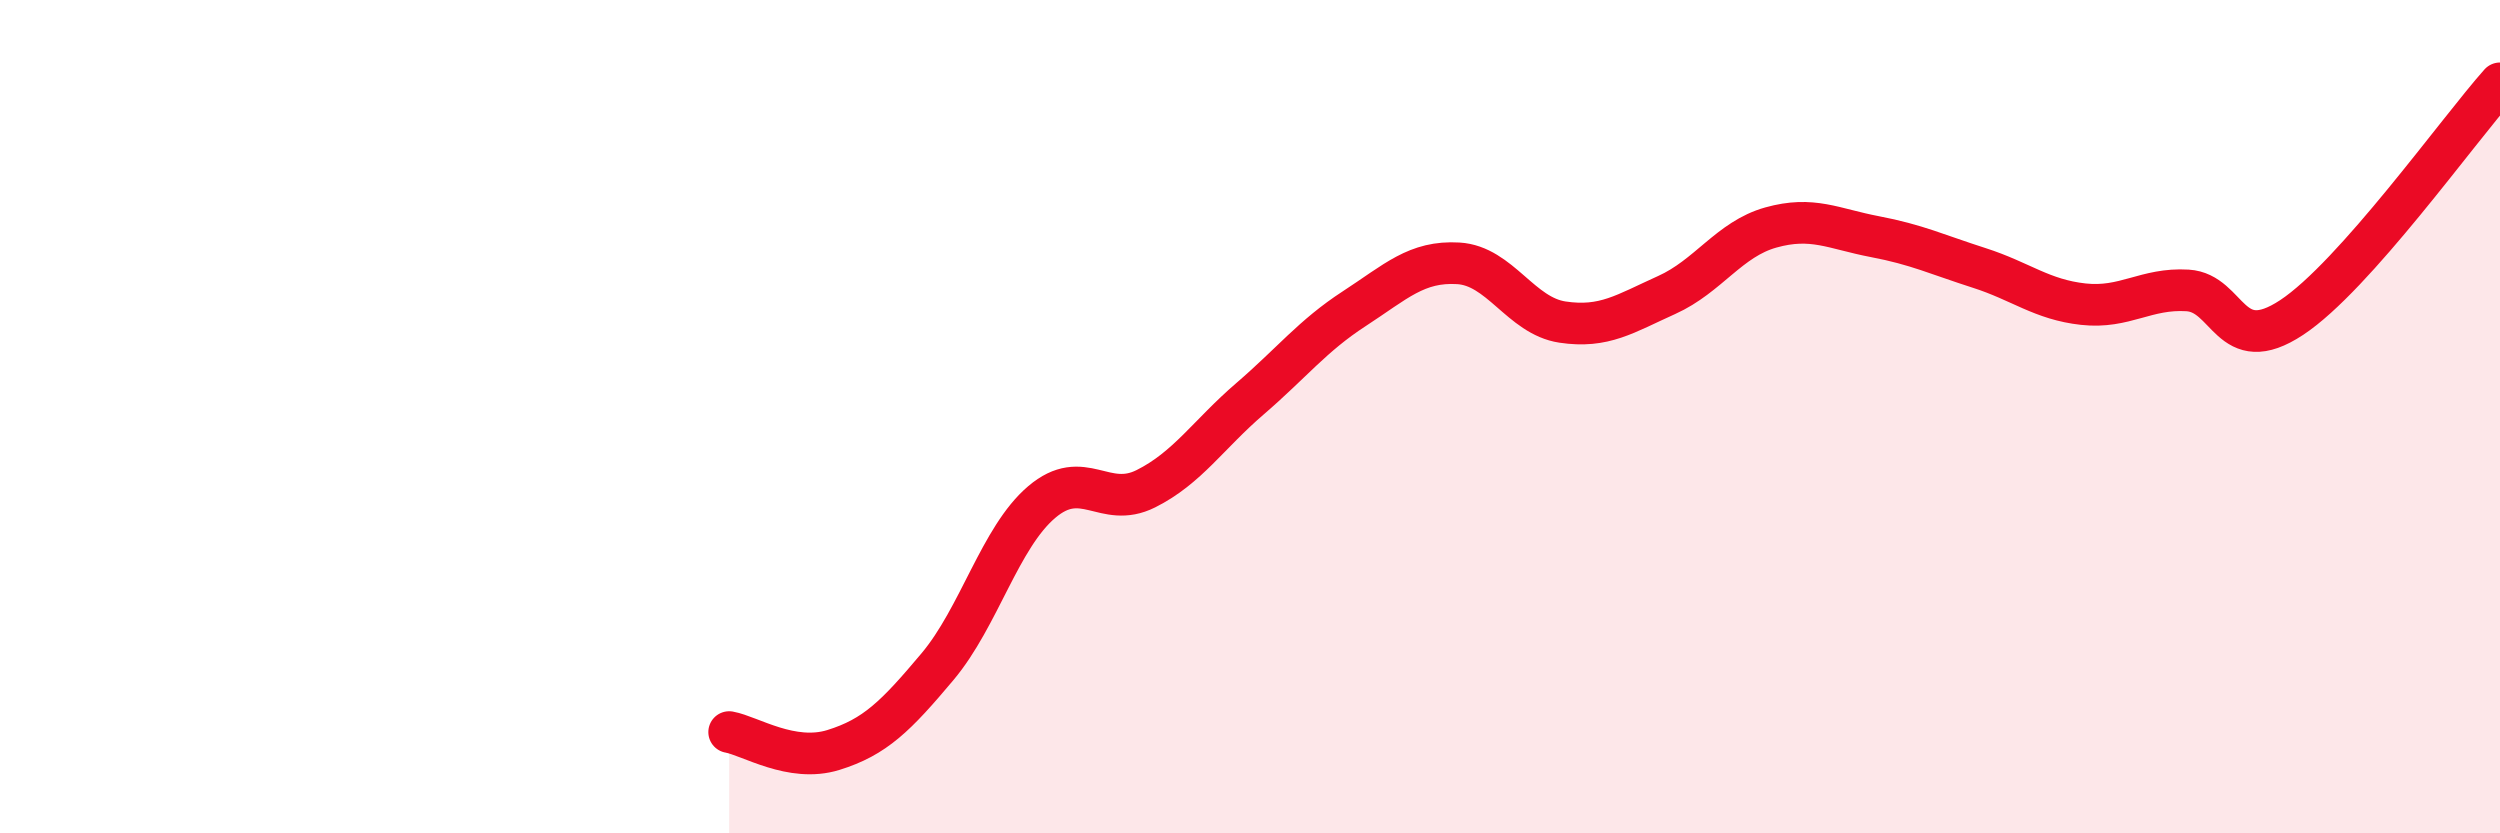
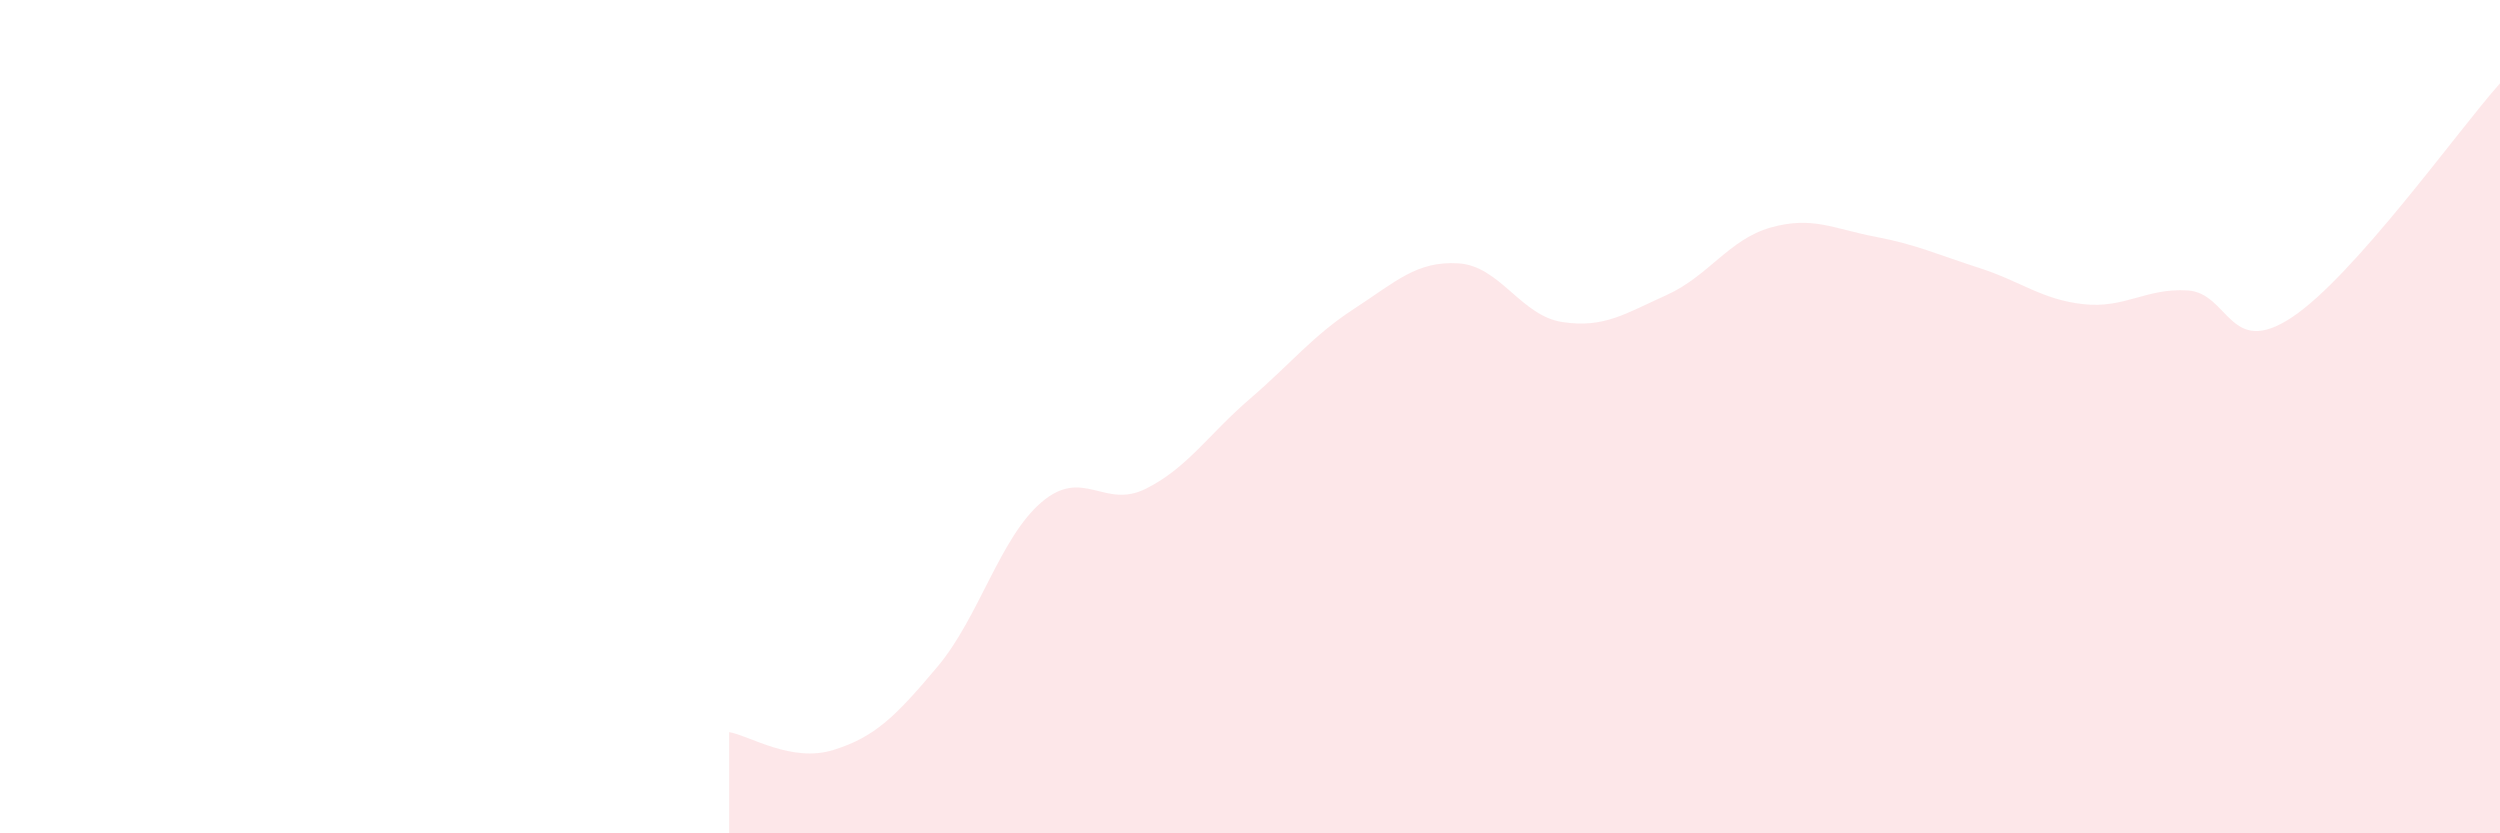
<svg xmlns="http://www.w3.org/2000/svg" width="60" height="20" viewBox="0 0 60 20">
  <path d="M 17.5,17.57 C 18,17.66 19,18.31 20,18 C 21,17.69 21.5,17.19 22.5,16 C 23.5,14.81 24,12.9 25,12.05 C 26,11.2 26.5,12.23 27.5,11.73 C 28.5,11.23 29,10.43 30,9.57 C 31,8.71 31.5,8.06 32.5,7.41 C 33.5,6.76 34,6.26 35,6.32 C 36,6.38 36.5,7.58 37.5,7.73 C 38.5,7.88 39,7.53 40,7.08 C 41,6.63 41.5,5.74 42.5,5.46 C 43.5,5.18 44,5.49 45,5.68 C 46,5.87 46.5,6.11 47.5,6.43 C 48.5,6.75 49,7.19 50,7.3 C 51,7.41 51.5,6.91 52.5,6.97 C 53.5,7.03 53.5,8.61 55,7.62 C 56.5,6.63 59,3.12 60,2L60 20L17.5 20Z" fill="#EB0A25" opacity="0.1" stroke-linecap="round" stroke-linejoin="round" />
-   <path d="M 17.5,17.57 C 18,17.66 19,18.31 20,18 C 21,17.69 21.5,17.19 22.5,16 C 23.5,14.81 24,12.9 25,12.05 C 26,11.2 26.5,12.23 27.5,11.73 C 28.5,11.23 29,10.43 30,9.57 C 31,8.71 31.5,8.06 32.5,7.41 C 33.5,6.76 34,6.26 35,6.32 C 36,6.38 36.5,7.58 37.5,7.73 C 38.5,7.88 39,7.53 40,7.08 C 41,6.63 41.5,5.74 42.5,5.46 C 43.5,5.18 44,5.49 45,5.68 C 46,5.87 46.5,6.11 47.5,6.43 C 48.5,6.75 49,7.19 50,7.3 C 51,7.41 51.5,6.91 52.5,6.97 C 53.5,7.03 53.5,8.61 55,7.62 C 56.5,6.63 59,3.12 60,2" stroke="#EB0A25" stroke-width="1" fill="none" stroke-linecap="round" stroke-linejoin="round" />
</svg>